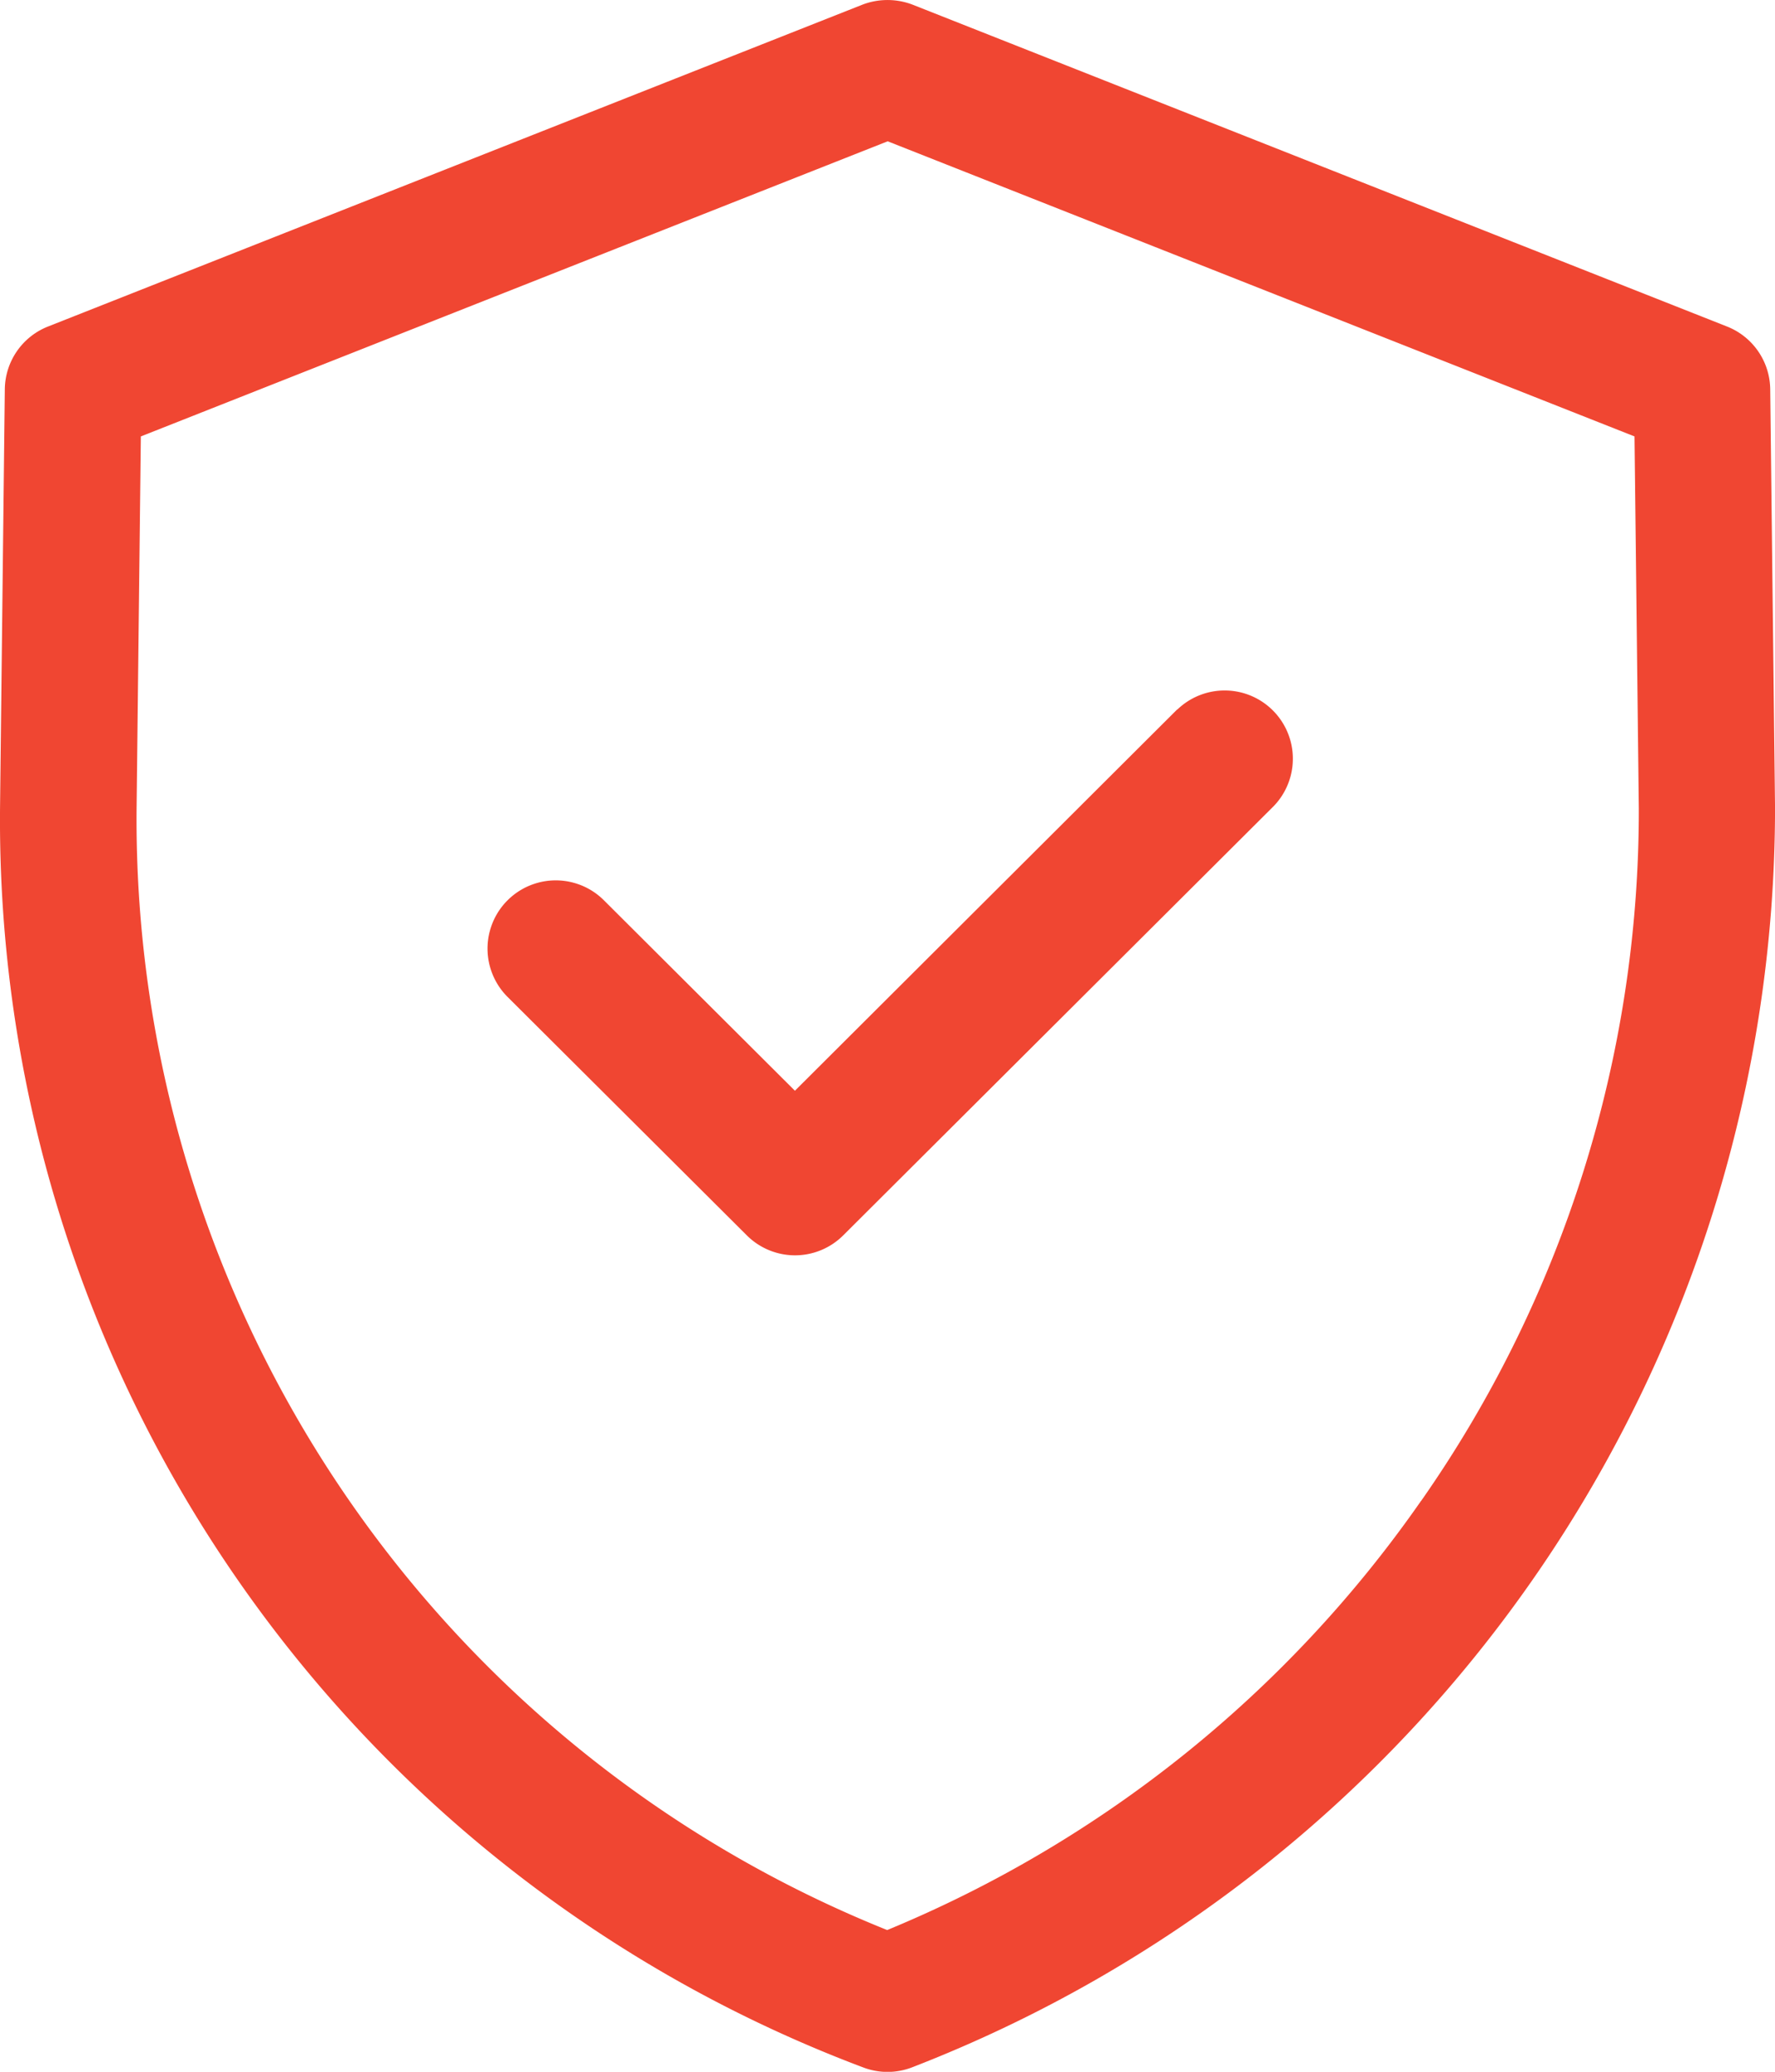
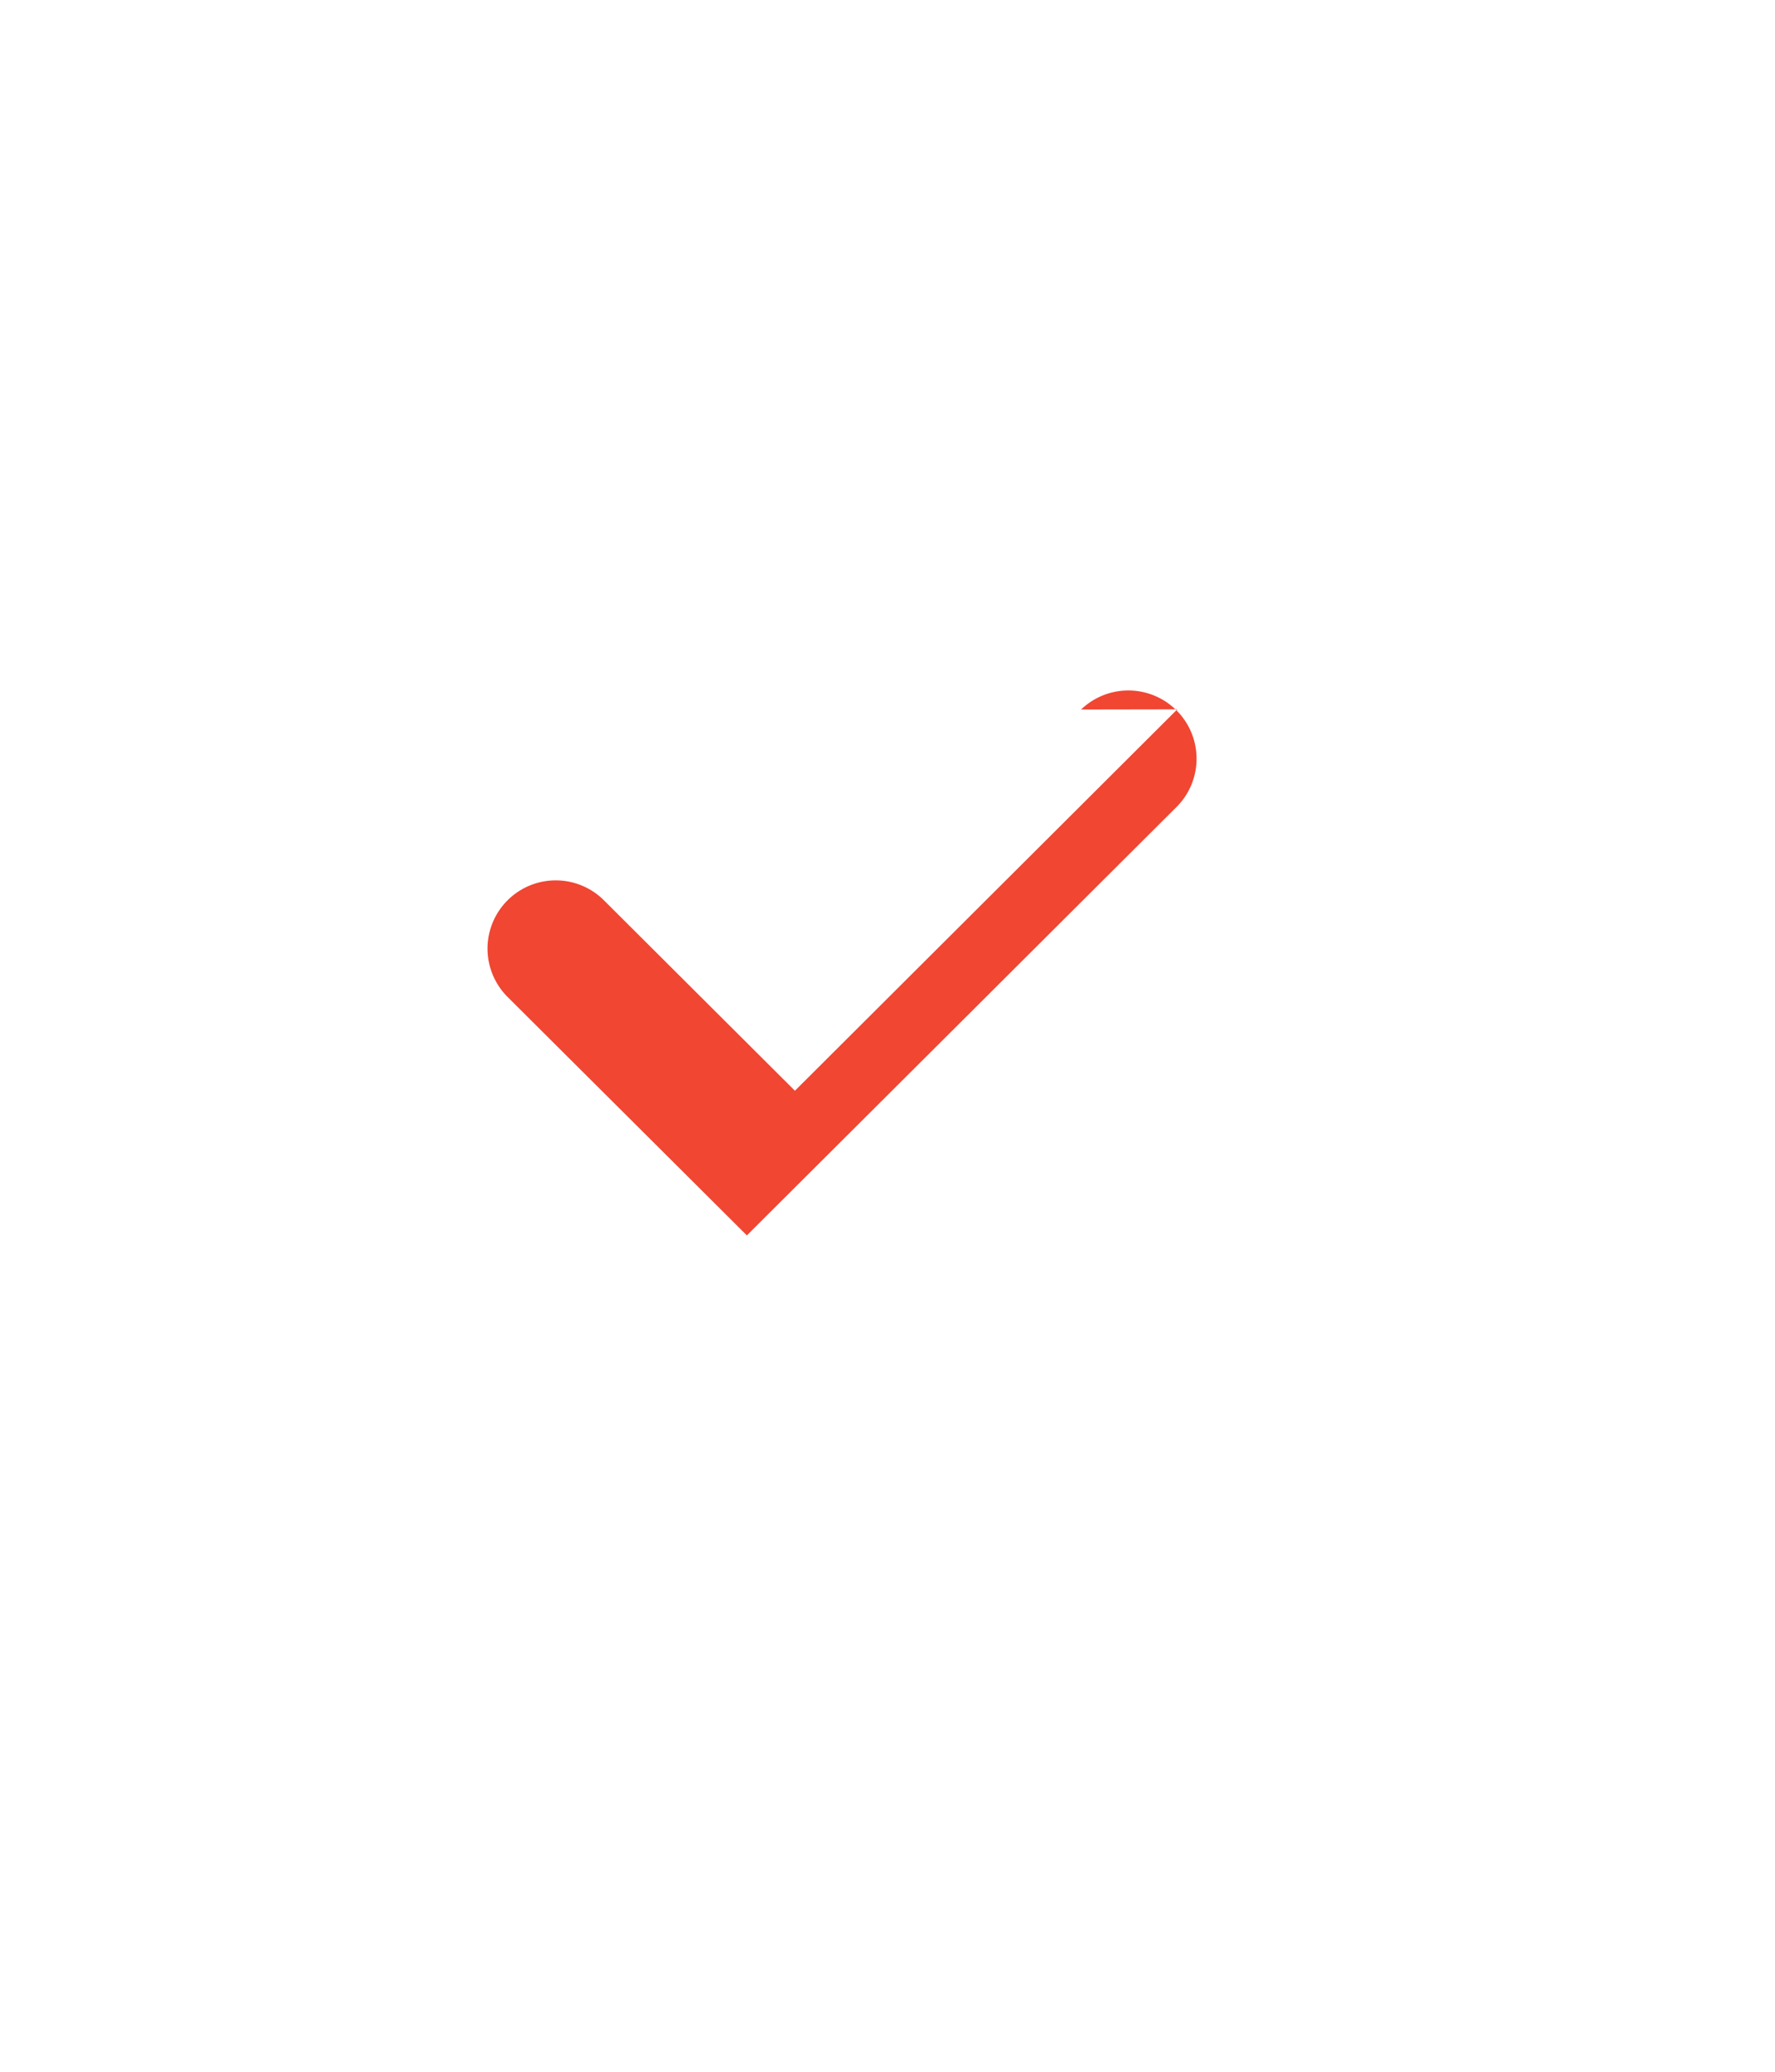
<svg xmlns="http://www.w3.org/2000/svg" width="54.153" height="63.18" viewBox="0 0 54.153 63.18">
  <defs>
    <style>.a{fill:#f04632;}</style>
  </defs>
  <g transform="translate(-1647.705 -605.461)">
-     <path class="a" d="M1701.712,617.33a2.081,2.081,0,0,0-1.316-1.911l-24.842-9.813a2.14,2.14,0,0,0-1.545,0l-24.841,9.813a2.081,2.081,0,0,0-1.316,1.911l-.146,12.78a40.64,40.64,0,0,0,26.341,38.4,2.079,2.079,0,0,0,1.489-.007,41.2,41.2,0,0,0,26.323-38.413Zm-10.652,33.9a37.084,37.084,0,0,1-16.288,13.088,36.5,36.5,0,0,1-22.9-34.189l.13-11.359,22.785-9,22.785,9,.131,11.335A36.711,36.711,0,0,1,1691.06,651.234Z" transform="translate(0 0)" />
-     <path class="a" d="M1711.34,666.27,1699.675,677.9l-5.828-5.808a2.081,2.081,0,0,0-2.938,2.948l7.3,7.272a2.081,2.081,0,0,0,2.938,0l13.134-13.09a2.081,2.081,0,0,0-2.938-2.947Z" transform="translate(-27.718 -39.177)" />
+     <path class="a" d="M1711.34,666.27,1699.675,677.9l-5.828-5.808a2.081,2.081,0,0,0-2.938,2.948l7.3,7.272l13.134-13.09a2.081,2.081,0,0,0-2.938-2.947Z" transform="translate(-27.718 -39.177)" />
  </g>
</svg>